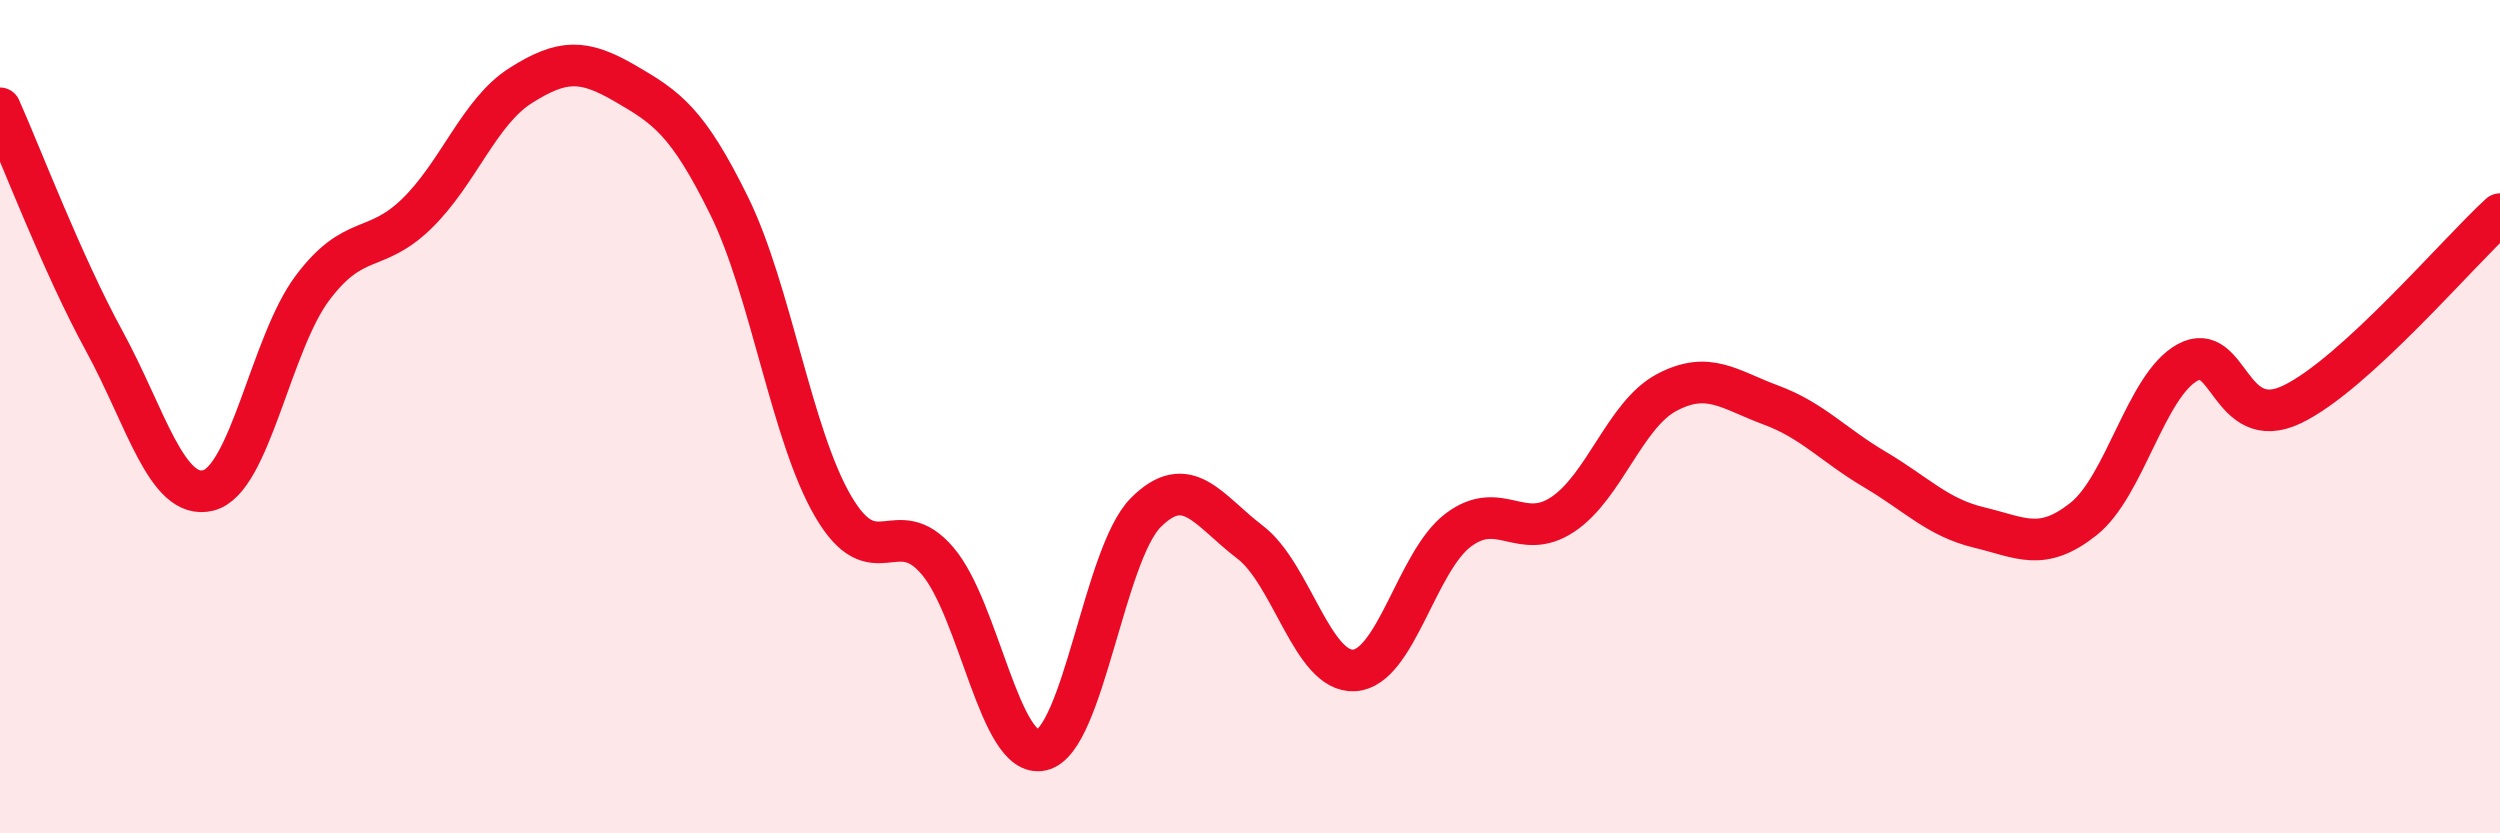
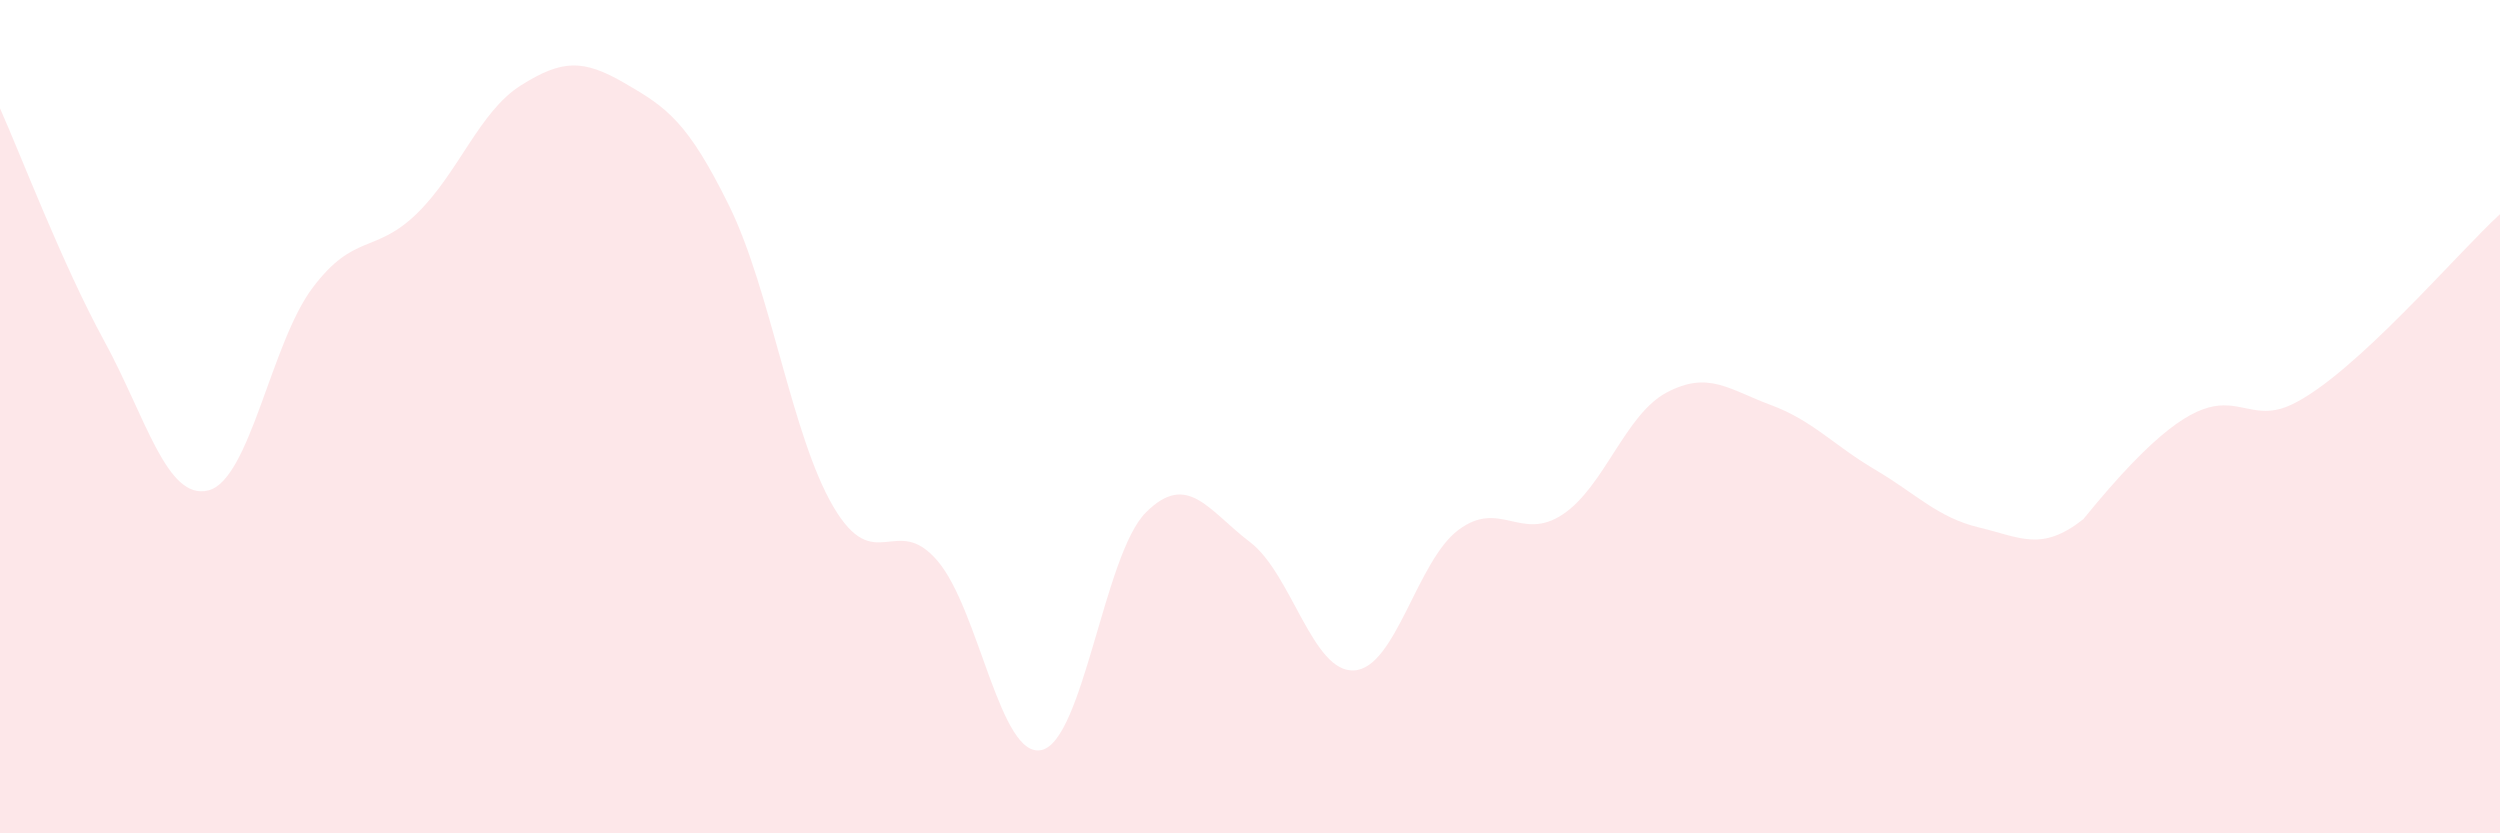
<svg xmlns="http://www.w3.org/2000/svg" width="60" height="20" viewBox="0 0 60 20">
-   <path d="M 0,2.6 C 0.5,3.72 1.5,6.35 2.5,8.18 C 3.5,10.01 4,12.02 5,11.77 C 6,11.52 6.5,8.24 7.5,6.91 C 8.5,5.58 9,6.1 10,5.13 C 11,4.16 11.5,2.68 12.5,2.05 C 13.5,1.42 14,1.42 15,2 C 16,2.58 16.5,2.91 17.5,4.94 C 18.5,6.97 19,10.46 20,12.16 C 21,13.86 21.5,12.29 22.5,13.46 C 23.5,14.63 24,18.23 25,18 C 26,17.77 26.5,13.3 27.5,12.3 C 28.5,11.3 29,12.25 30,13.01 C 31,13.77 31.5,16.15 32.5,16.09 C 33.5,16.03 34,13.47 35,12.72 C 36,11.97 36.5,13.01 37.5,12.35 C 38.5,11.69 39,9.95 40,9.42 C 41,8.89 41.5,9.35 42.5,9.72 C 43.5,10.09 44,10.68 45,11.27 C 46,11.86 46.5,12.42 47.5,12.66 C 48.5,12.9 49,13.25 50,12.46 C 51,11.67 51.5,9.25 52.5,8.7 C 53.5,8.15 53.5,10.42 55,9.71 C 56.5,9 59,6.05 60,5.14L60 20L0 20Z" fill="#EB0A25" opacity="0.1" stroke-linecap="round" stroke-linejoin="round" />
-   <path d="M 0,2.6 C 0.5,3.72 1.5,6.35 2.5,8.18 C 3.5,10.01 4,12.02 5,11.77 C 6,11.52 6.5,8.24 7.5,6.91 C 8.5,5.58 9,6.1 10,5.13 C 11,4.16 11.5,2.68 12.5,2.05 C 13.5,1.42 14,1.42 15,2 C 16,2.58 16.5,2.91 17.5,4.94 C 18.5,6.97 19,10.46 20,12.16 C 21,13.86 21.5,12.29 22.5,13.46 C 23.5,14.63 24,18.23 25,18 C 26,17.77 26.5,13.3 27.5,12.3 C 28.5,11.3 29,12.25 30,13.01 C 31,13.77 31.5,16.15 32.5,16.09 C 33.5,16.03 34,13.47 35,12.72 C 36,11.97 36.5,13.01 37.5,12.35 C 38.5,11.69 39,9.95 40,9.42 C 41,8.89 41.5,9.35 42.5,9.72 C 43.5,10.09 44,10.68 45,11.27 C 46,11.86 46.5,12.42 47.5,12.66 C 48.5,12.9 49,13.25 50,12.46 C 51,11.67 51.5,9.25 52.5,8.7 C 53.5,8.15 53.5,10.42 55,9.71 C 56.5,9 59,6.05 60,5.14" stroke="#EB0A25" stroke-width="1" fill="none" stroke-linecap="round" stroke-linejoin="round" />
+   <path d="M 0,2.6 C 0.5,3.72 1.5,6.35 2.5,8.18 C 3.5,10.01 4,12.02 5,11.77 C 6,11.52 6.5,8.24 7.5,6.91 C 8.5,5.58 9,6.1 10,5.13 C 11,4.16 11.5,2.68 12.5,2.05 C 13.5,1.42 14,1.42 15,2 C 16,2.58 16.5,2.91 17.5,4.94 C 18.5,6.97 19,10.46 20,12.16 C 21,13.86 21.5,12.29 22.5,13.46 C 23.5,14.63 24,18.23 25,18 C 26,17.77 26.5,13.3 27.5,12.3 C 28.5,11.3 29,12.25 30,13.01 C 31,13.77 31.5,16.15 32.5,16.09 C 33.5,16.03 34,13.47 35,12.72 C 36,11.97 36.5,13.01 37.5,12.35 C 38.5,11.69 39,9.95 40,9.42 C 41,8.89 41.5,9.35 42.5,9.72 C 43.5,10.09 44,10.68 45,11.27 C 46,11.86 46.5,12.42 47.5,12.66 C 48.5,12.9 49,13.25 50,12.46 C 53.5,8.15 53.5,10.42 55,9.71 C 56.5,9 59,6.05 60,5.14L60 20L0 20Z" fill="#EB0A25" opacity="0.1" stroke-linecap="round" stroke-linejoin="round" />
</svg>